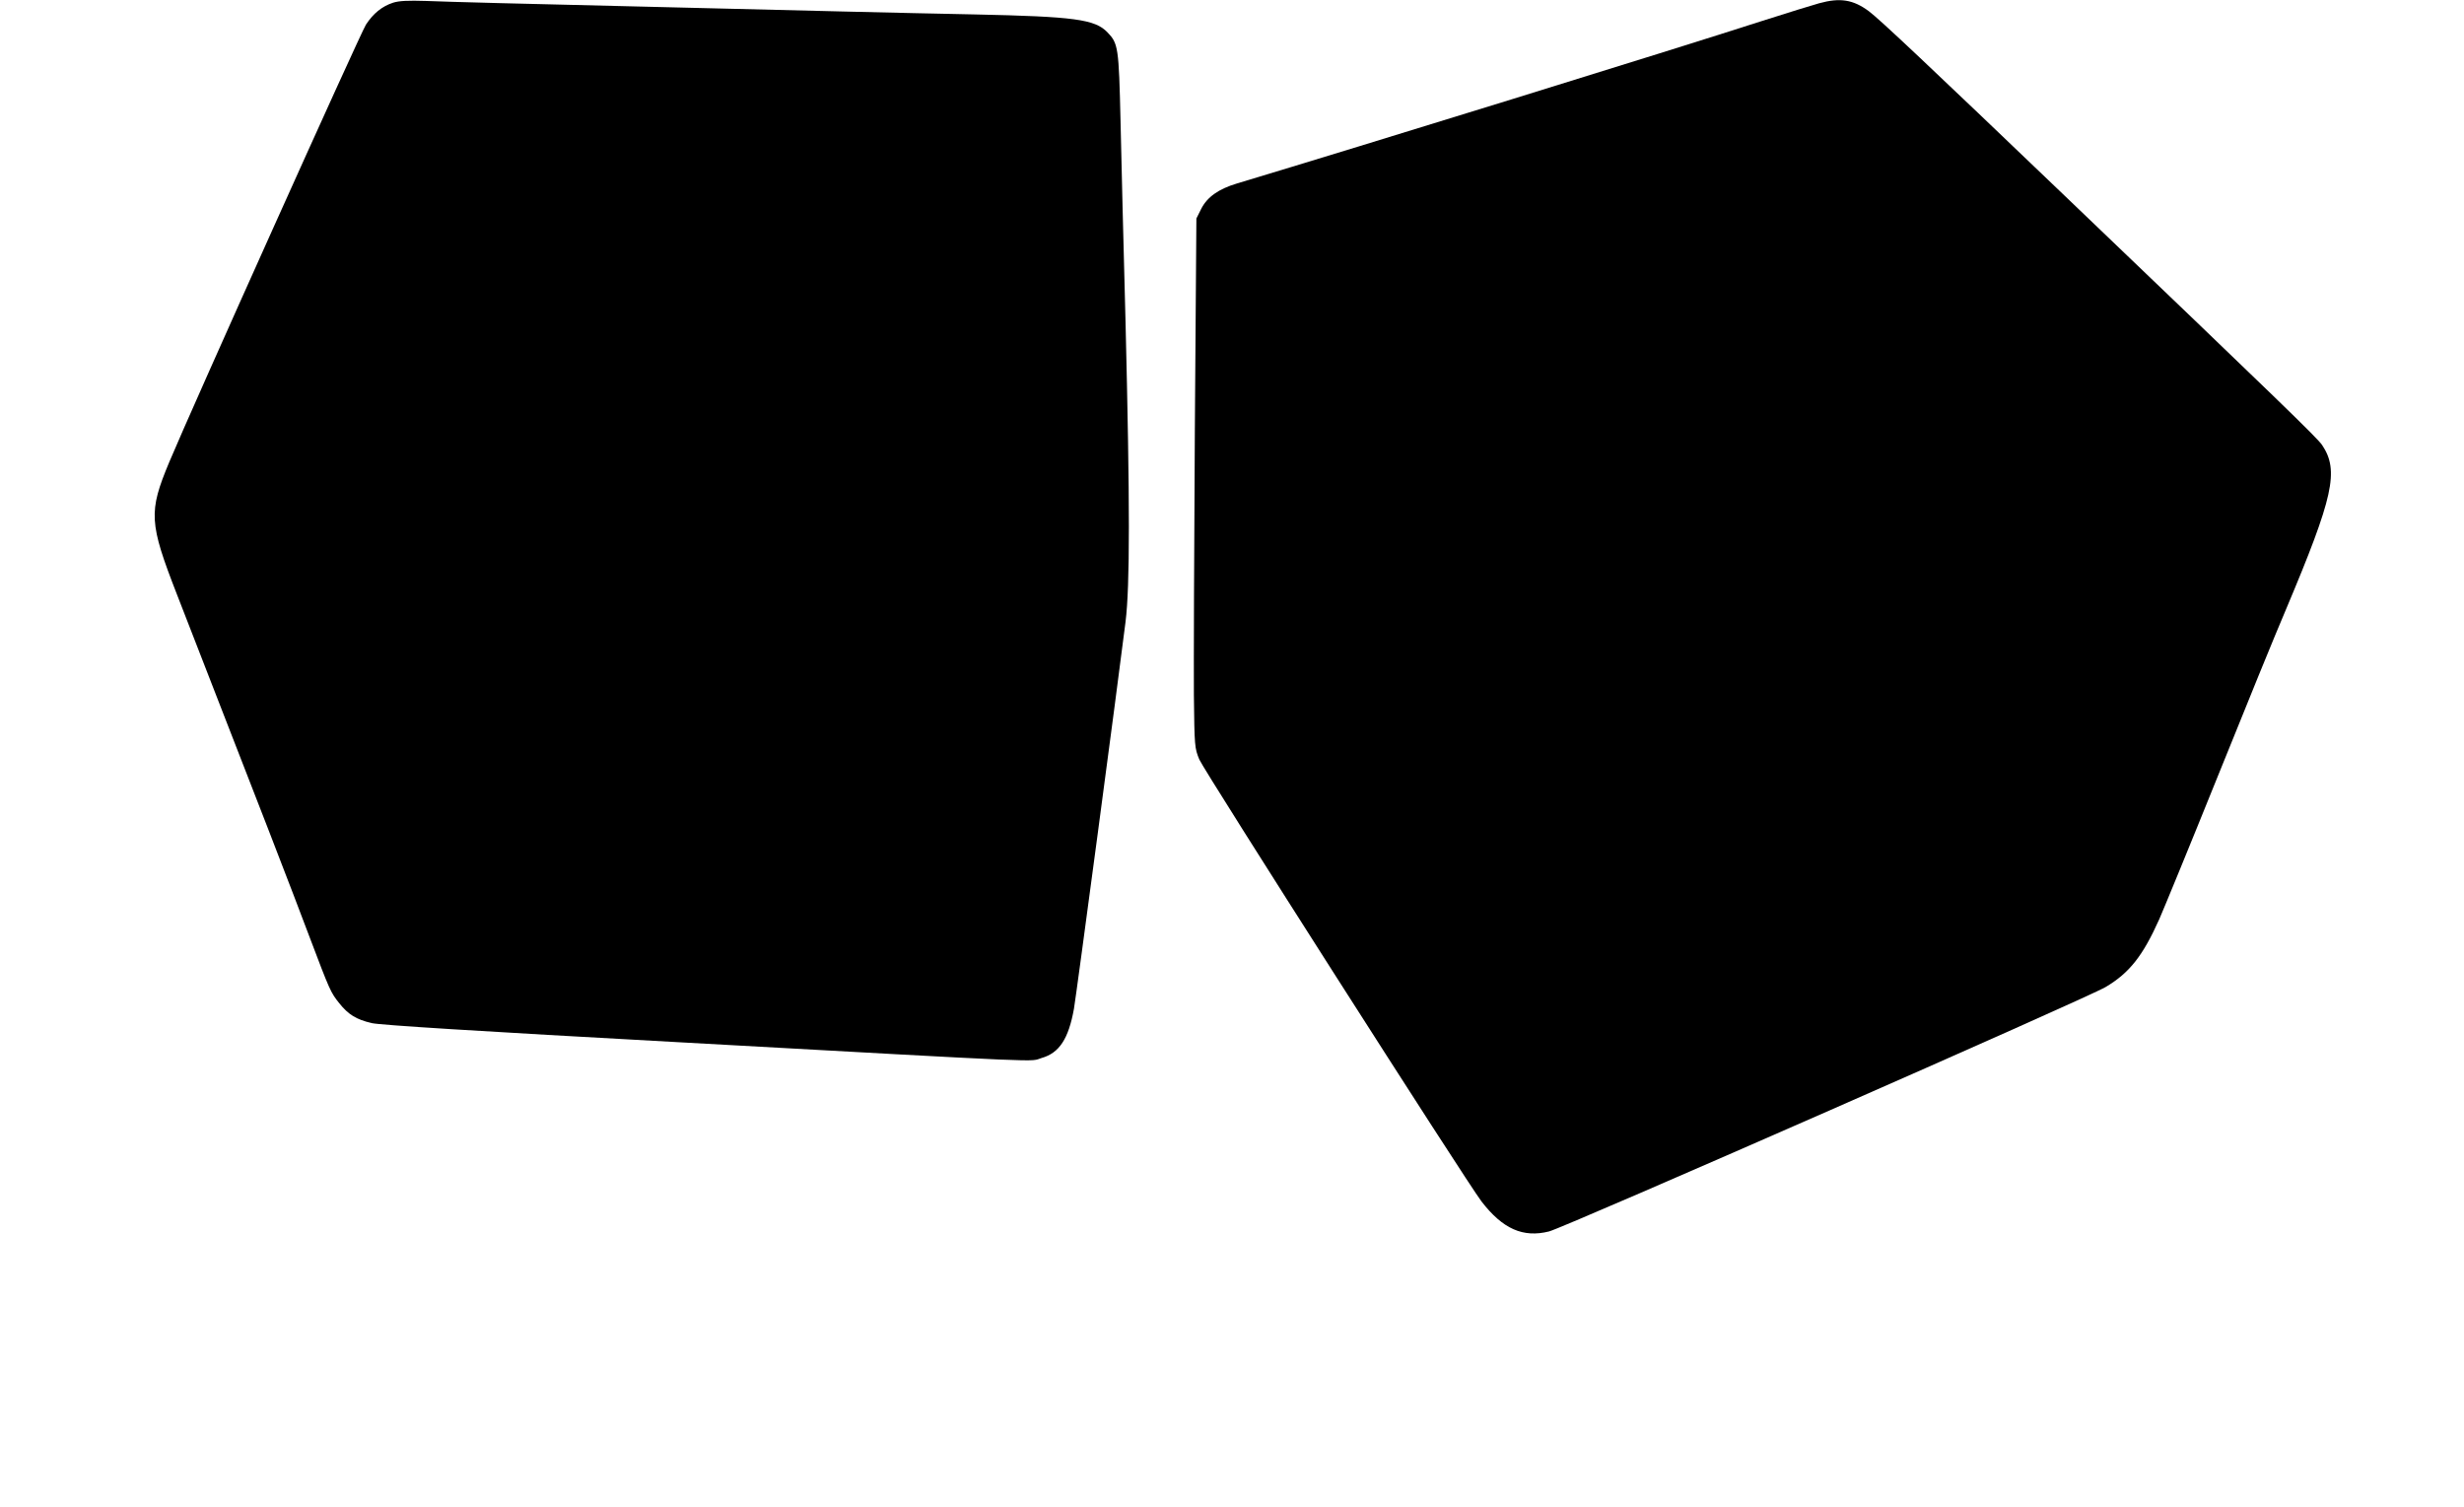
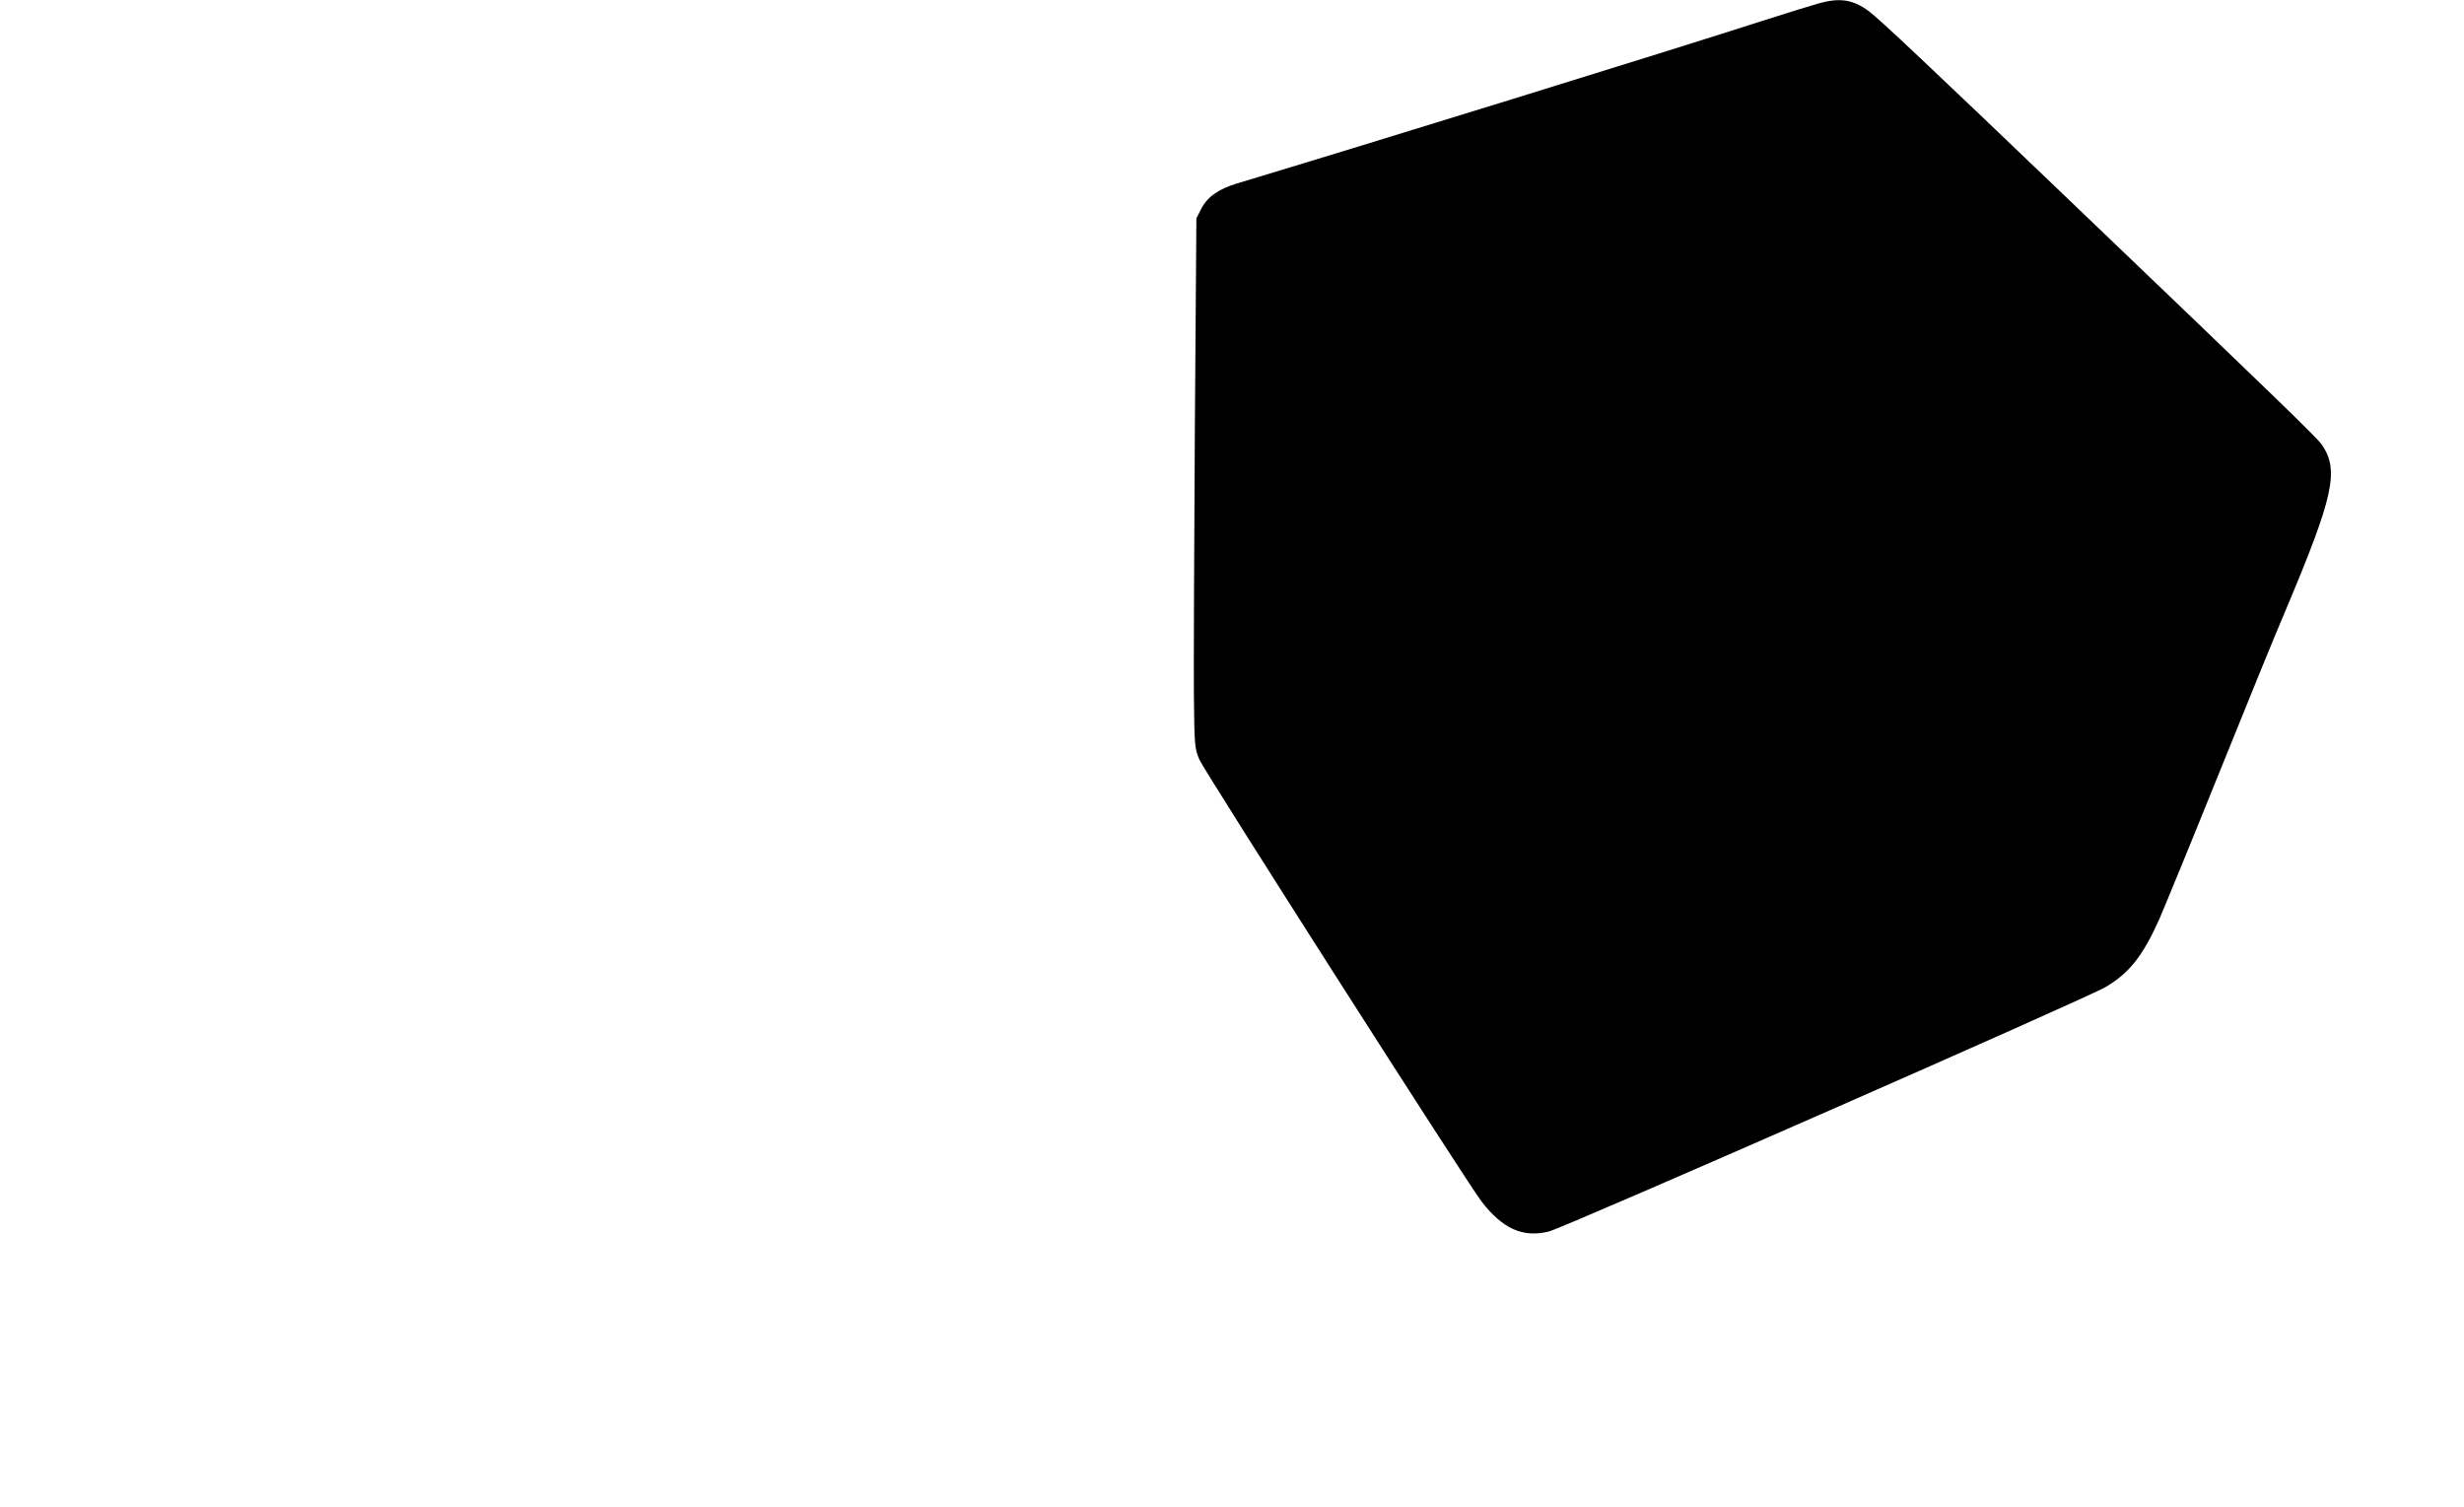
<svg xmlns="http://www.w3.org/2000/svg" version="1.0" width="1280pt" height="783pt" viewBox="0 0 1280 783" preserveAspectRatio="xMidYMid meet">
  <g transform="translate(0,783) scale(0.1,-0.1)" fill="#000000" stroke="none">
-     <path d="M2042 7816 c-58 -19 -103 -56 -141 -114 -29 -45 -909 -2002 -1022 -2273 -108 -259 -105 -314 41 -689 452 -1160 593 -1525 689 -1780 104 -275 109 -286 153 -341 47 -59 88 -85 170 -104 46 -10 532 -41 1610 -100 1966 -109 1801 -101 1869 -81 92 26 140 100 168 256 11 61 229 1695 268 2010 23 188 23 610 0 1555 -10 380 -22 850 -26 1045 -9 385 -12 404 -68 462 -65 68 -173 82 -688 93 -159 3 -463 10 -675 15 -212 5 -581 14 -820 20 -931 22 -1230 30 -1355 35 -96 3 -141 1 -173 -9z" />
    <path d="M9450 7813 c-30 -8 -165 -50 -300 -93 -461 -149 -2072 -647 -2724 -843 -97 -29 -155 -71 -186 -132 l-25 -50 -8 -1100 c-4 -605 -6 -1224 -5 -1375 3 -269 4 -276 28 -335 26 -61 1388 -2194 1466 -2296 110 -143 216 -190 351 -156 82 21 2797 1213 2892 1270 123 73 193 162 278 352 22 50 159 383 303 740 144 358 304 750 356 871 246 584 276 719 187 852 -26 38 -215 221 -1334 1292 -711 681 -967 922 -1021 962 -81 60 -149 71 -258 41z" />
  </g>
</svg>